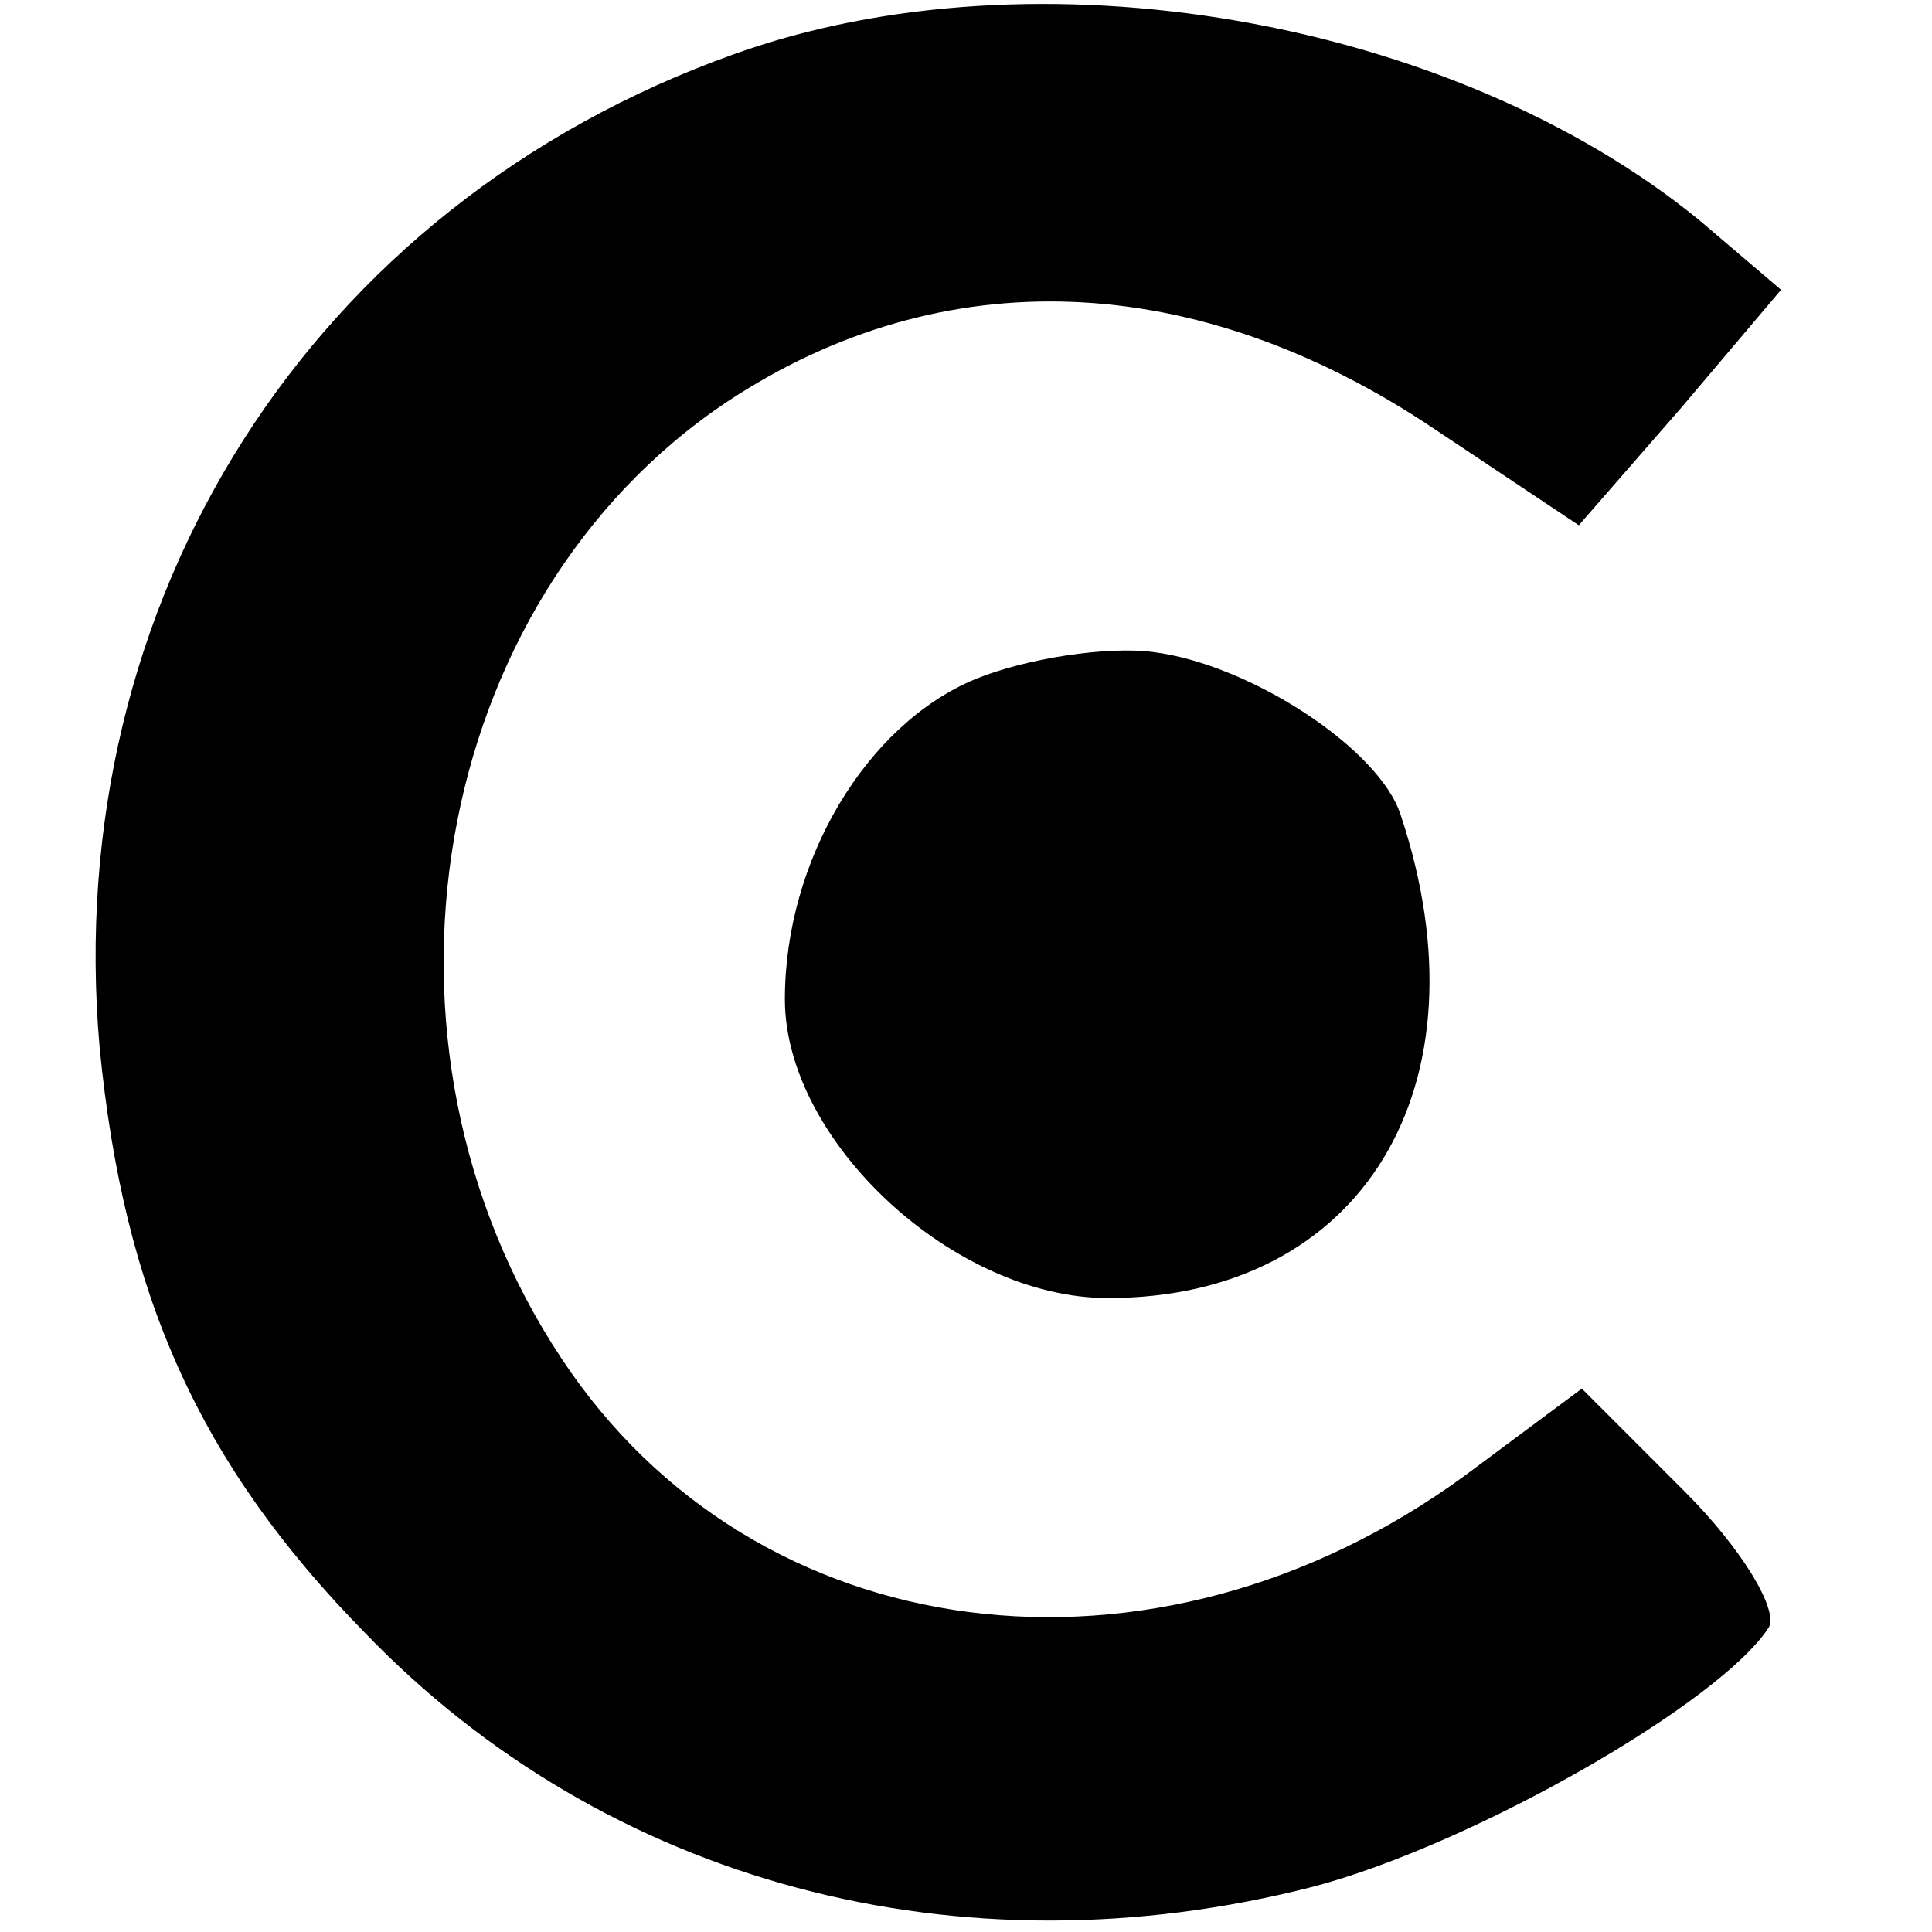
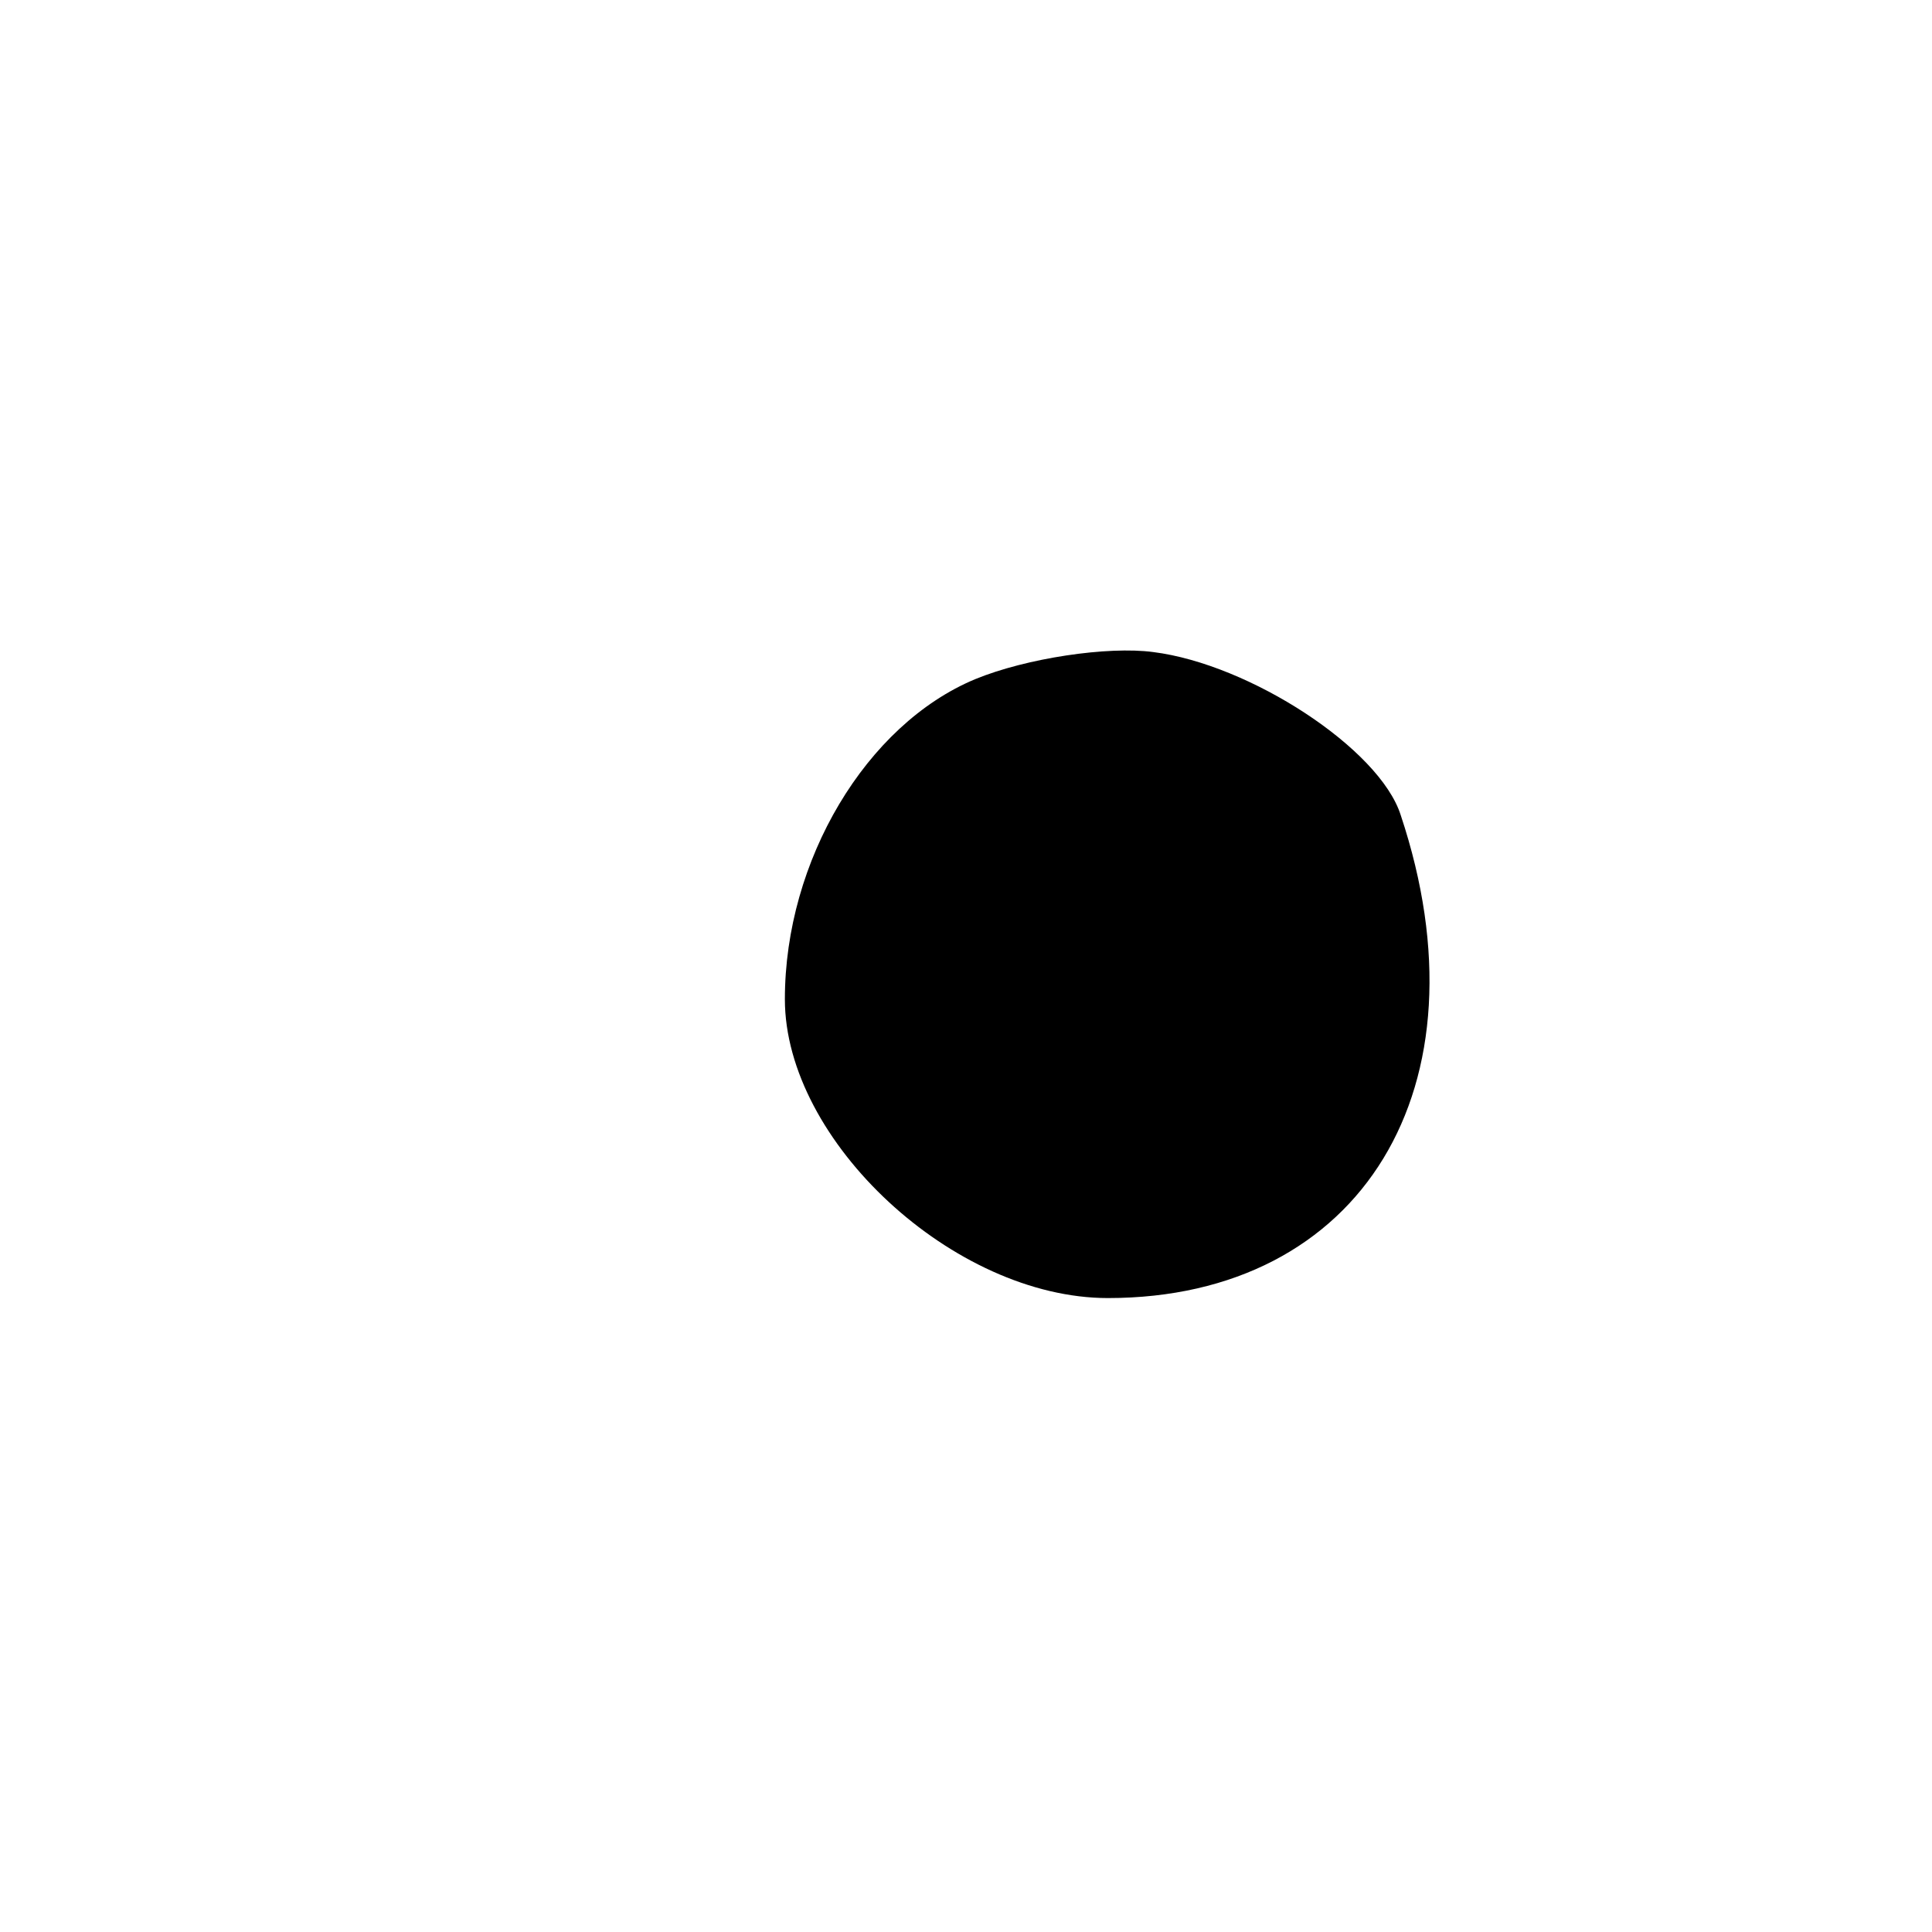
<svg xmlns="http://www.w3.org/2000/svg" version="1" width="85.333" height="85.333" viewBox="0 0 64 64">
-   <path d="M24.3 1.8c-14 5-22.3 18.1-21 32.9.8 8.2 3.3 13.8 8.8 19.4 8 8.3 19.7 11.4 31.4 8.4 5.3-1.4 13.5-6.1 15.1-8.6.3-.6-.9-2.6-2.8-4.5L52.4 46l-3.9 2.9C38.2 56.4 25 54.7 18.6 45c-6.9-10.4-4.4-25.1 5.5-31.7 7.1-4.7 15.5-4.4 23.4.9l4.8 3.2 3.4-3.9L59 9.6l-2.7-2.3c-8.2-6.7-22-9.1-32-5.5z" />
  <path d="M32.3 22.5c-3.6 1.5-6.3 6-6.3 10.6 0 4.7 5.6 9.9 10.7 9.9 8.4 0 12.7-7 9.7-16-.7-2.2-5-5-8.2-5.4-1.5-.2-4.2.2-5.9.9z" />
</svg>